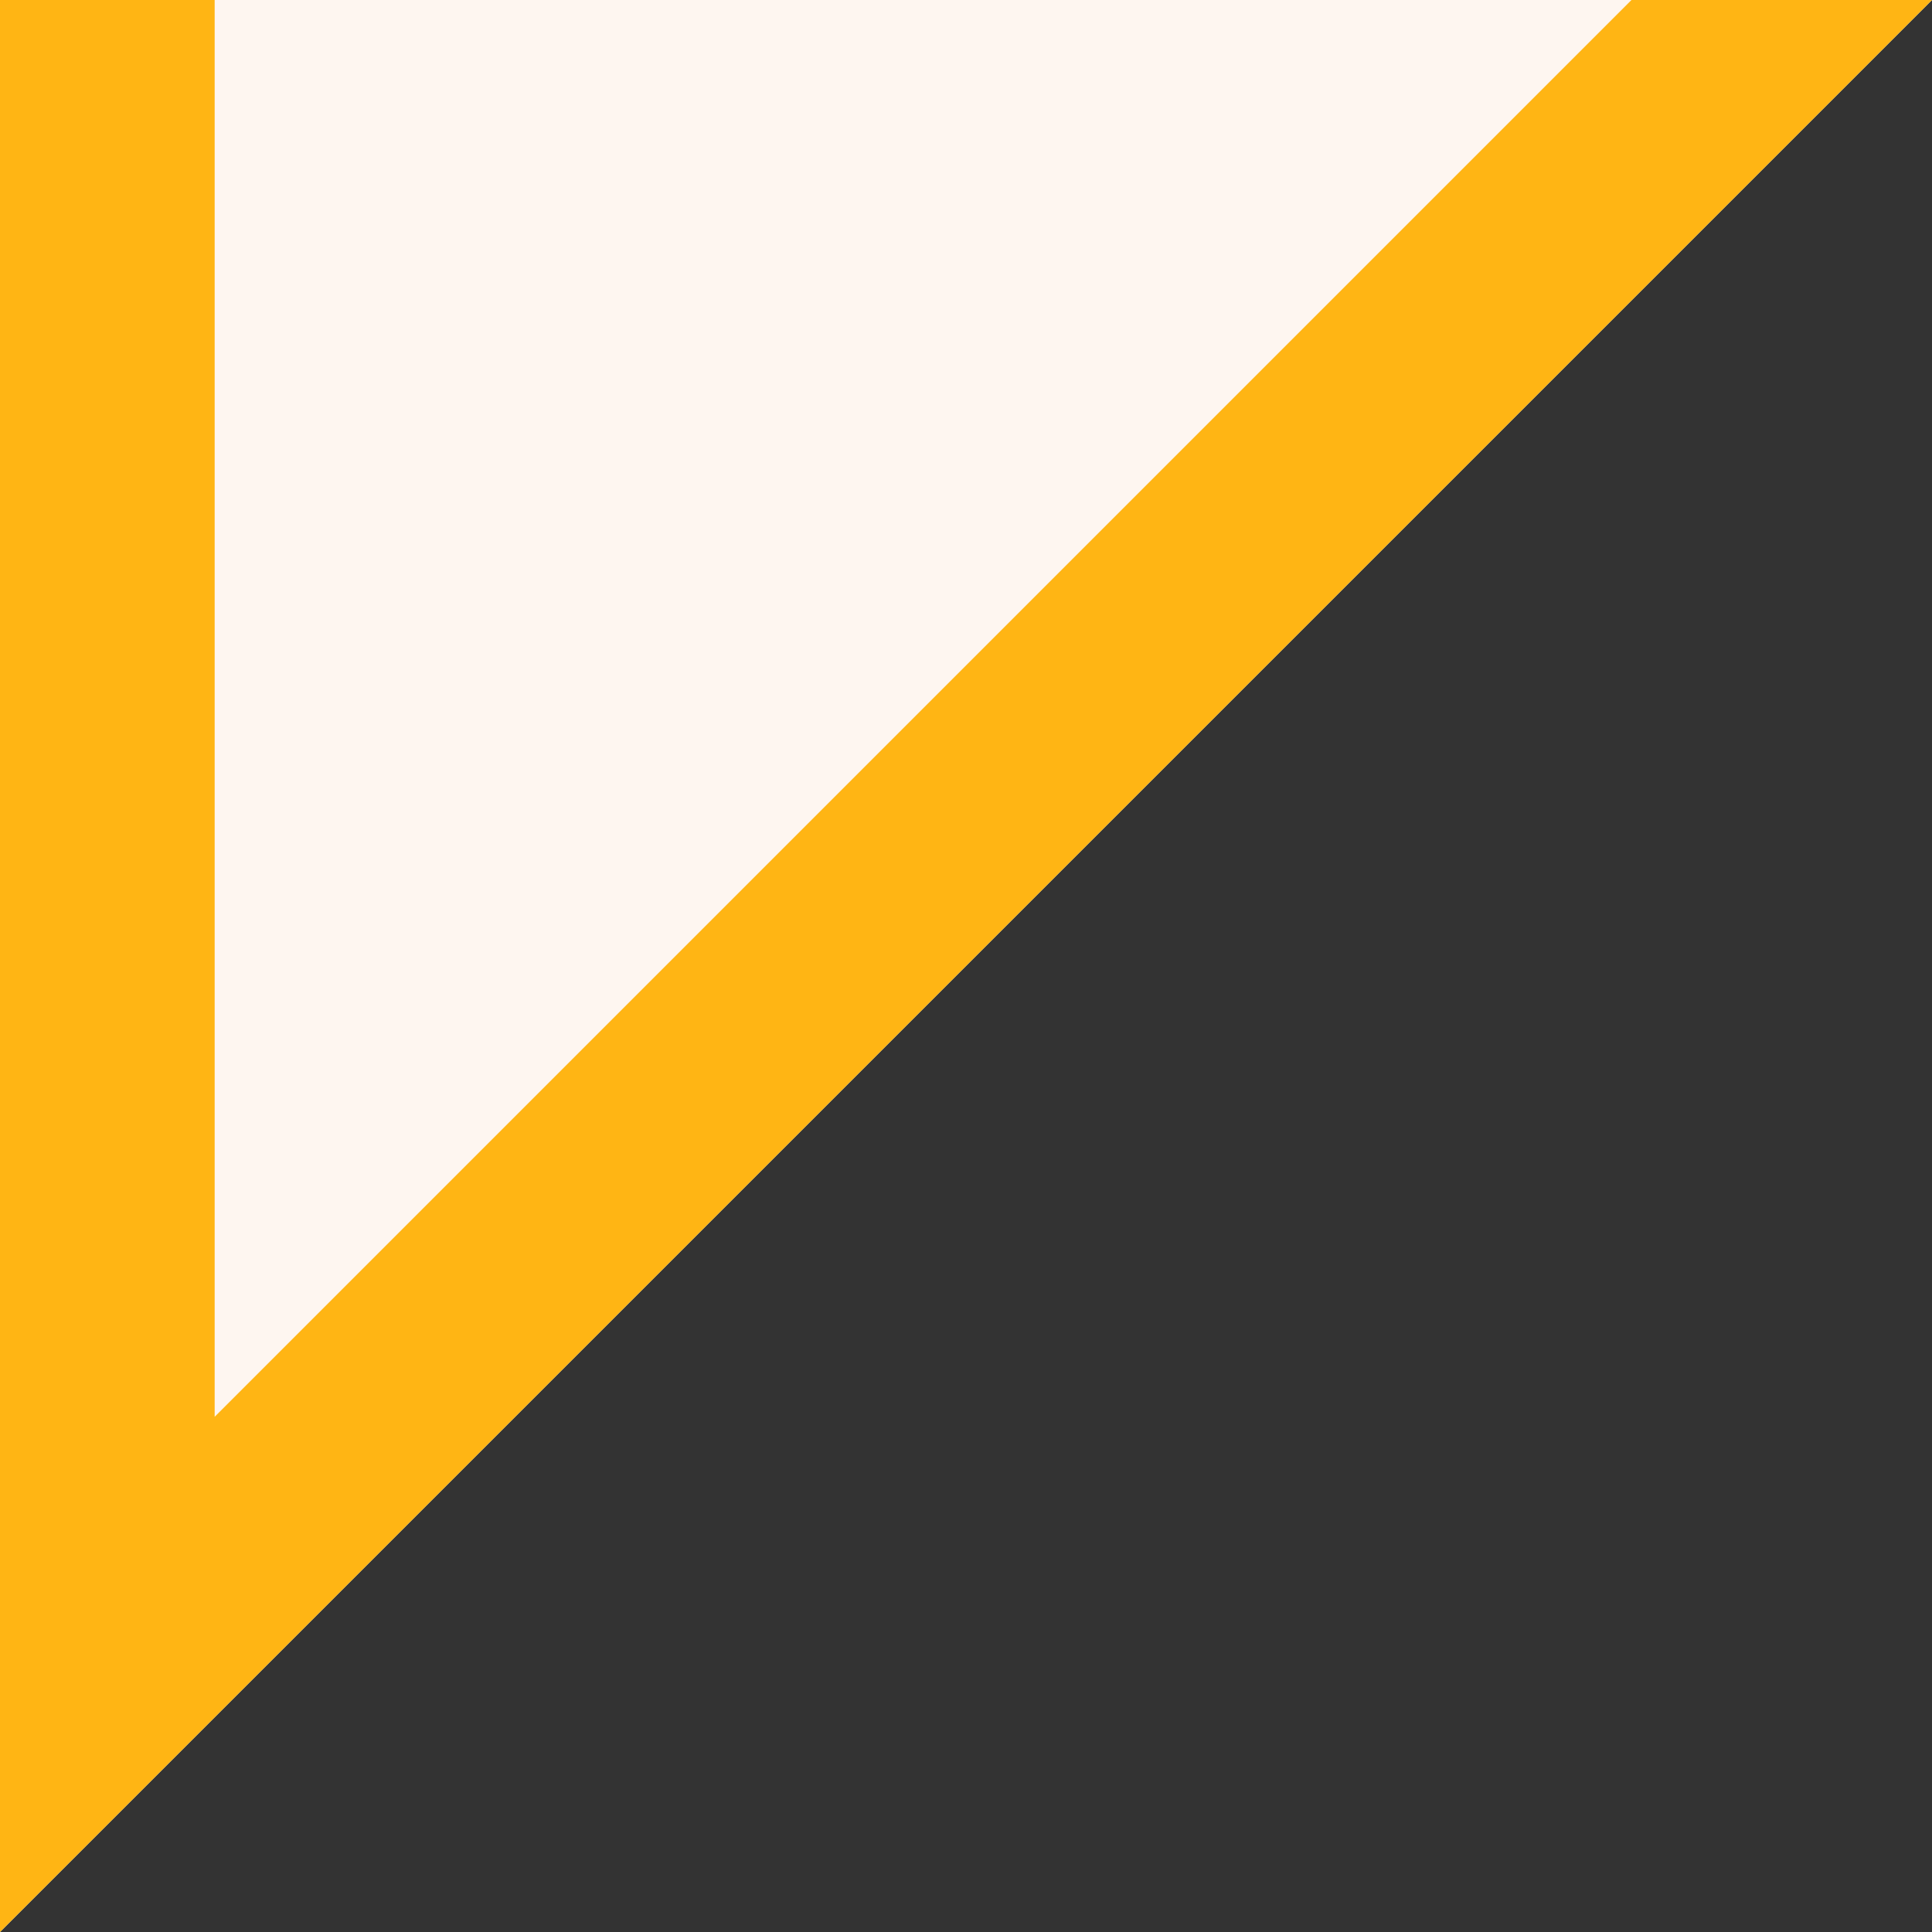
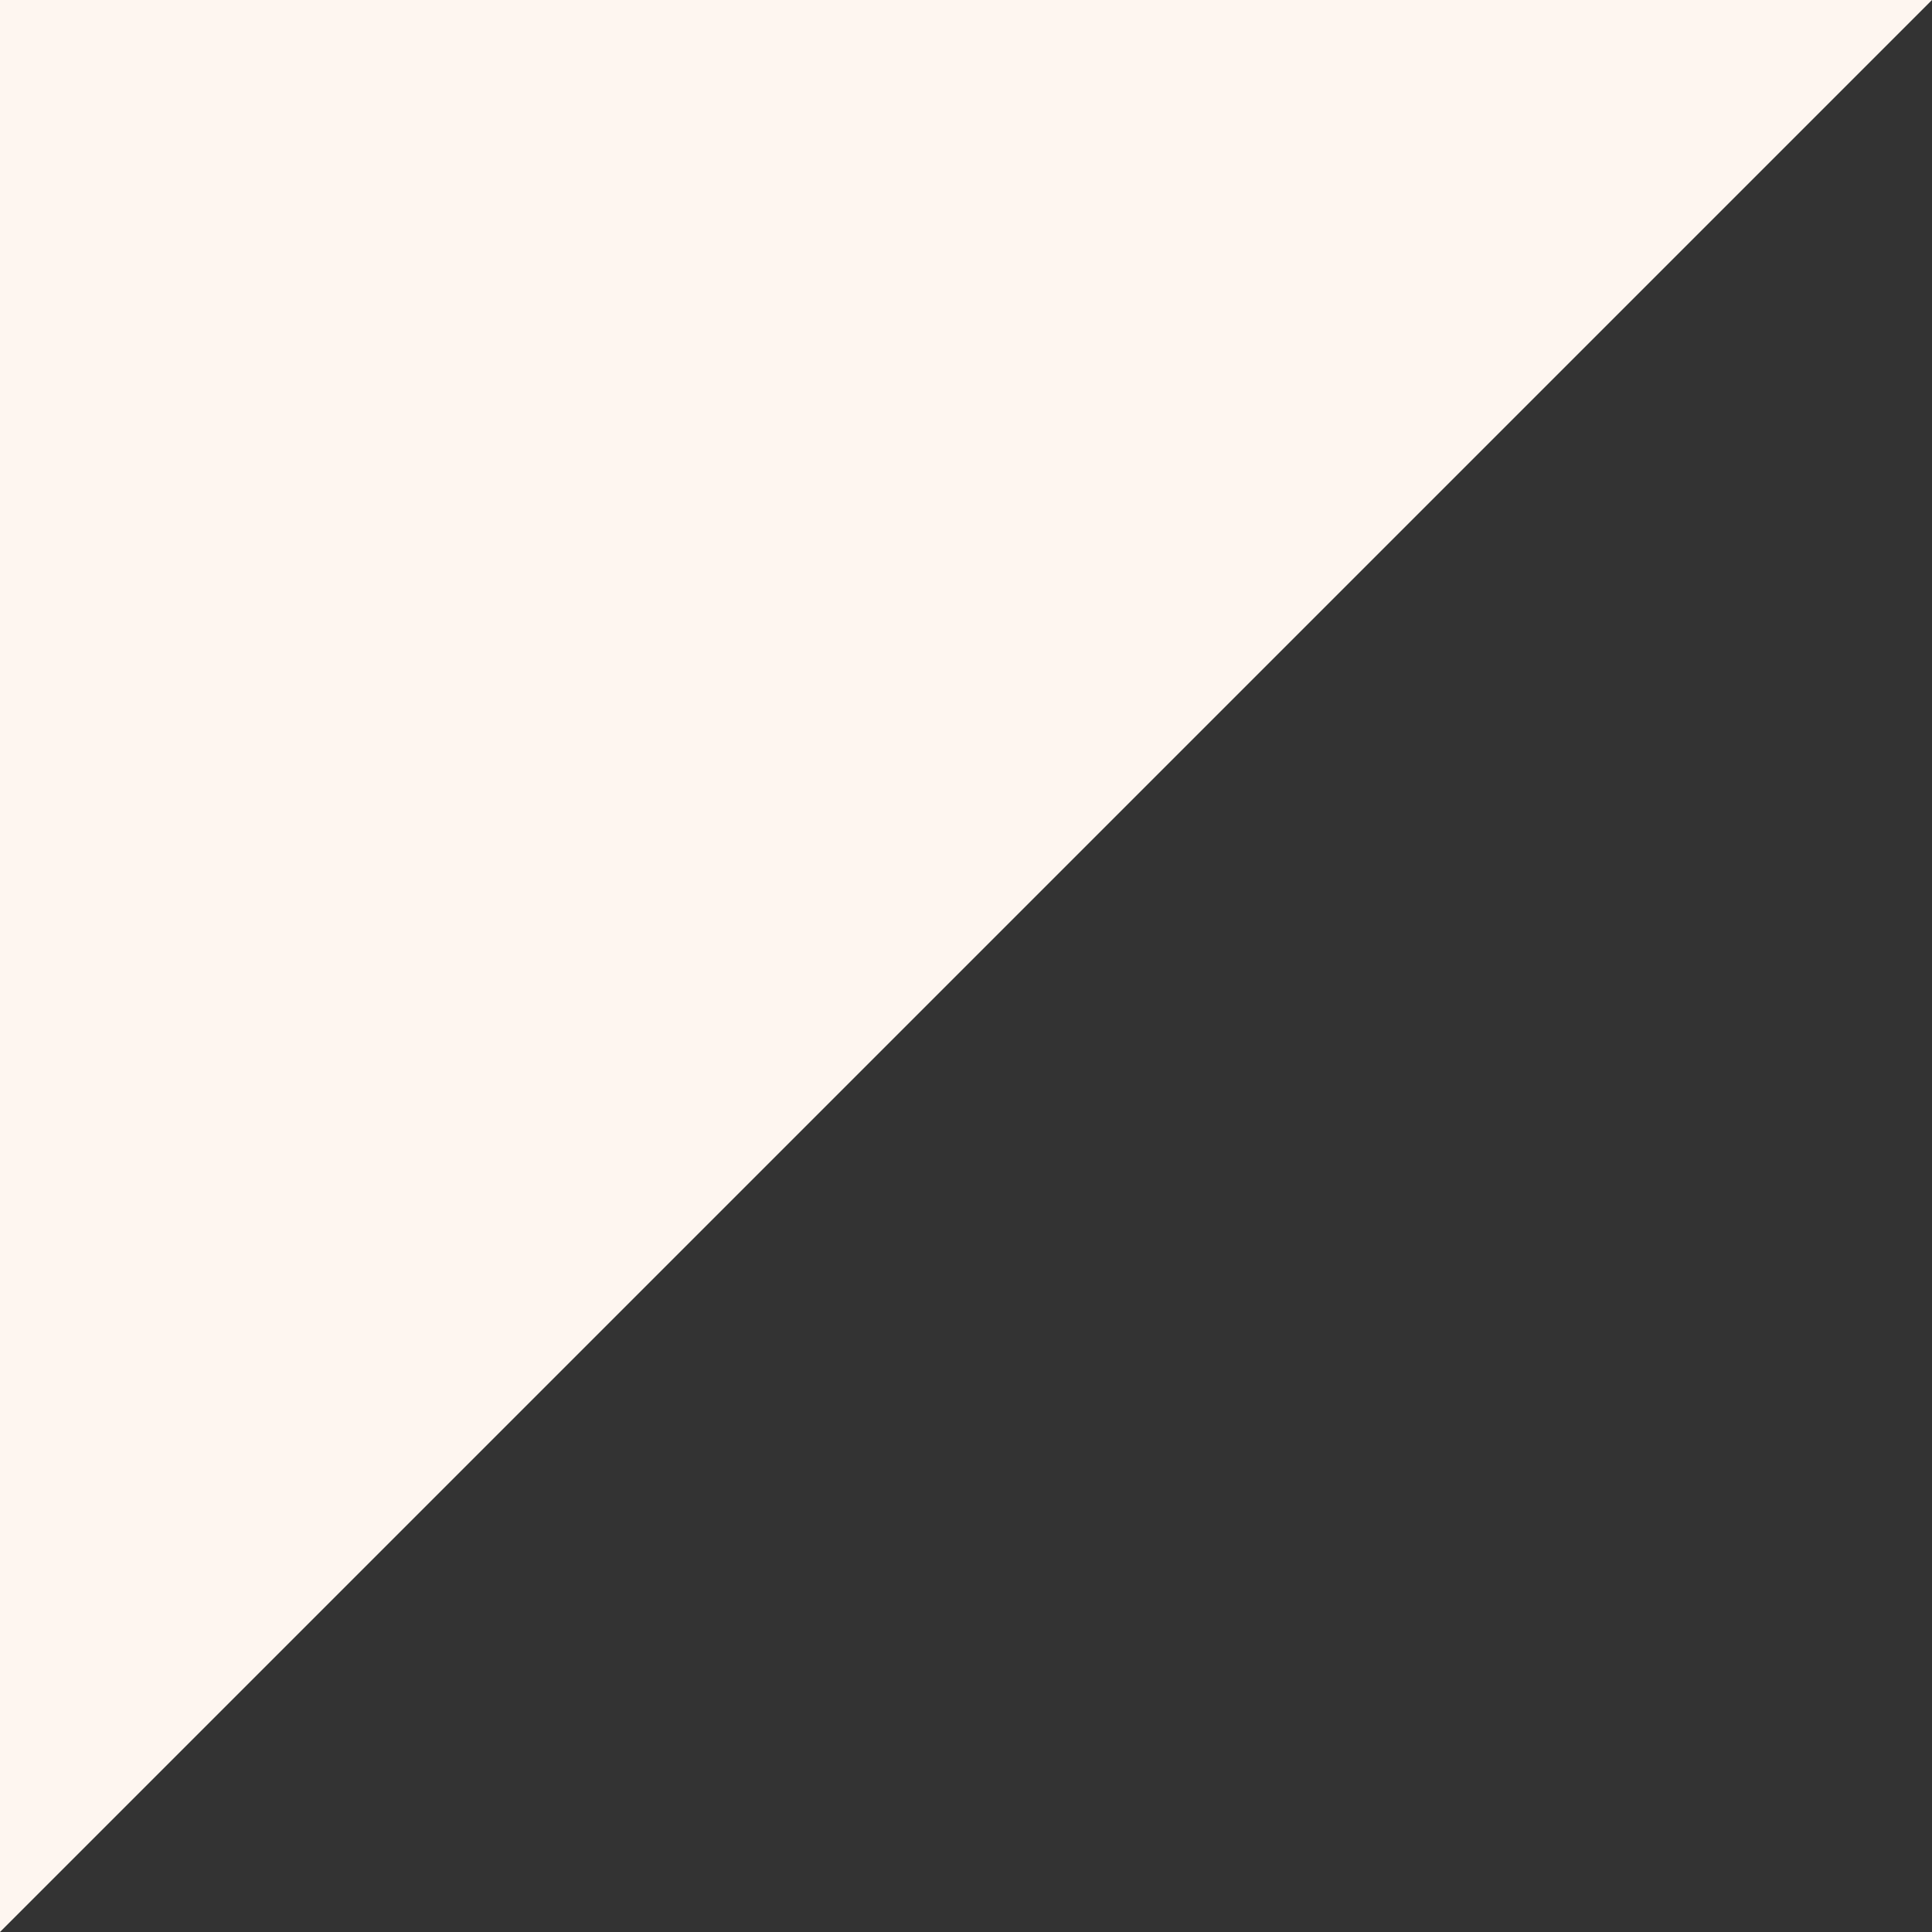
<svg xmlns="http://www.w3.org/2000/svg" x="0px" y="0px" viewBox="0 0 9 9" style="vertical-align: middle; max-width: 100%; width: 100%;" width="100%">
  <rect x="0" y="0" width="9" height="9" fill="#333333" stroke="none" />
  <polygon points="0,0 0,9 9,0" fill="rgb(254,246,240)">
   </polygon>
-   <polygon points="7.6,0 1,6.6 1,0 0,0 0,9 9,0" fill="rgb(255,181,20)">
-    </polygon>
</svg>